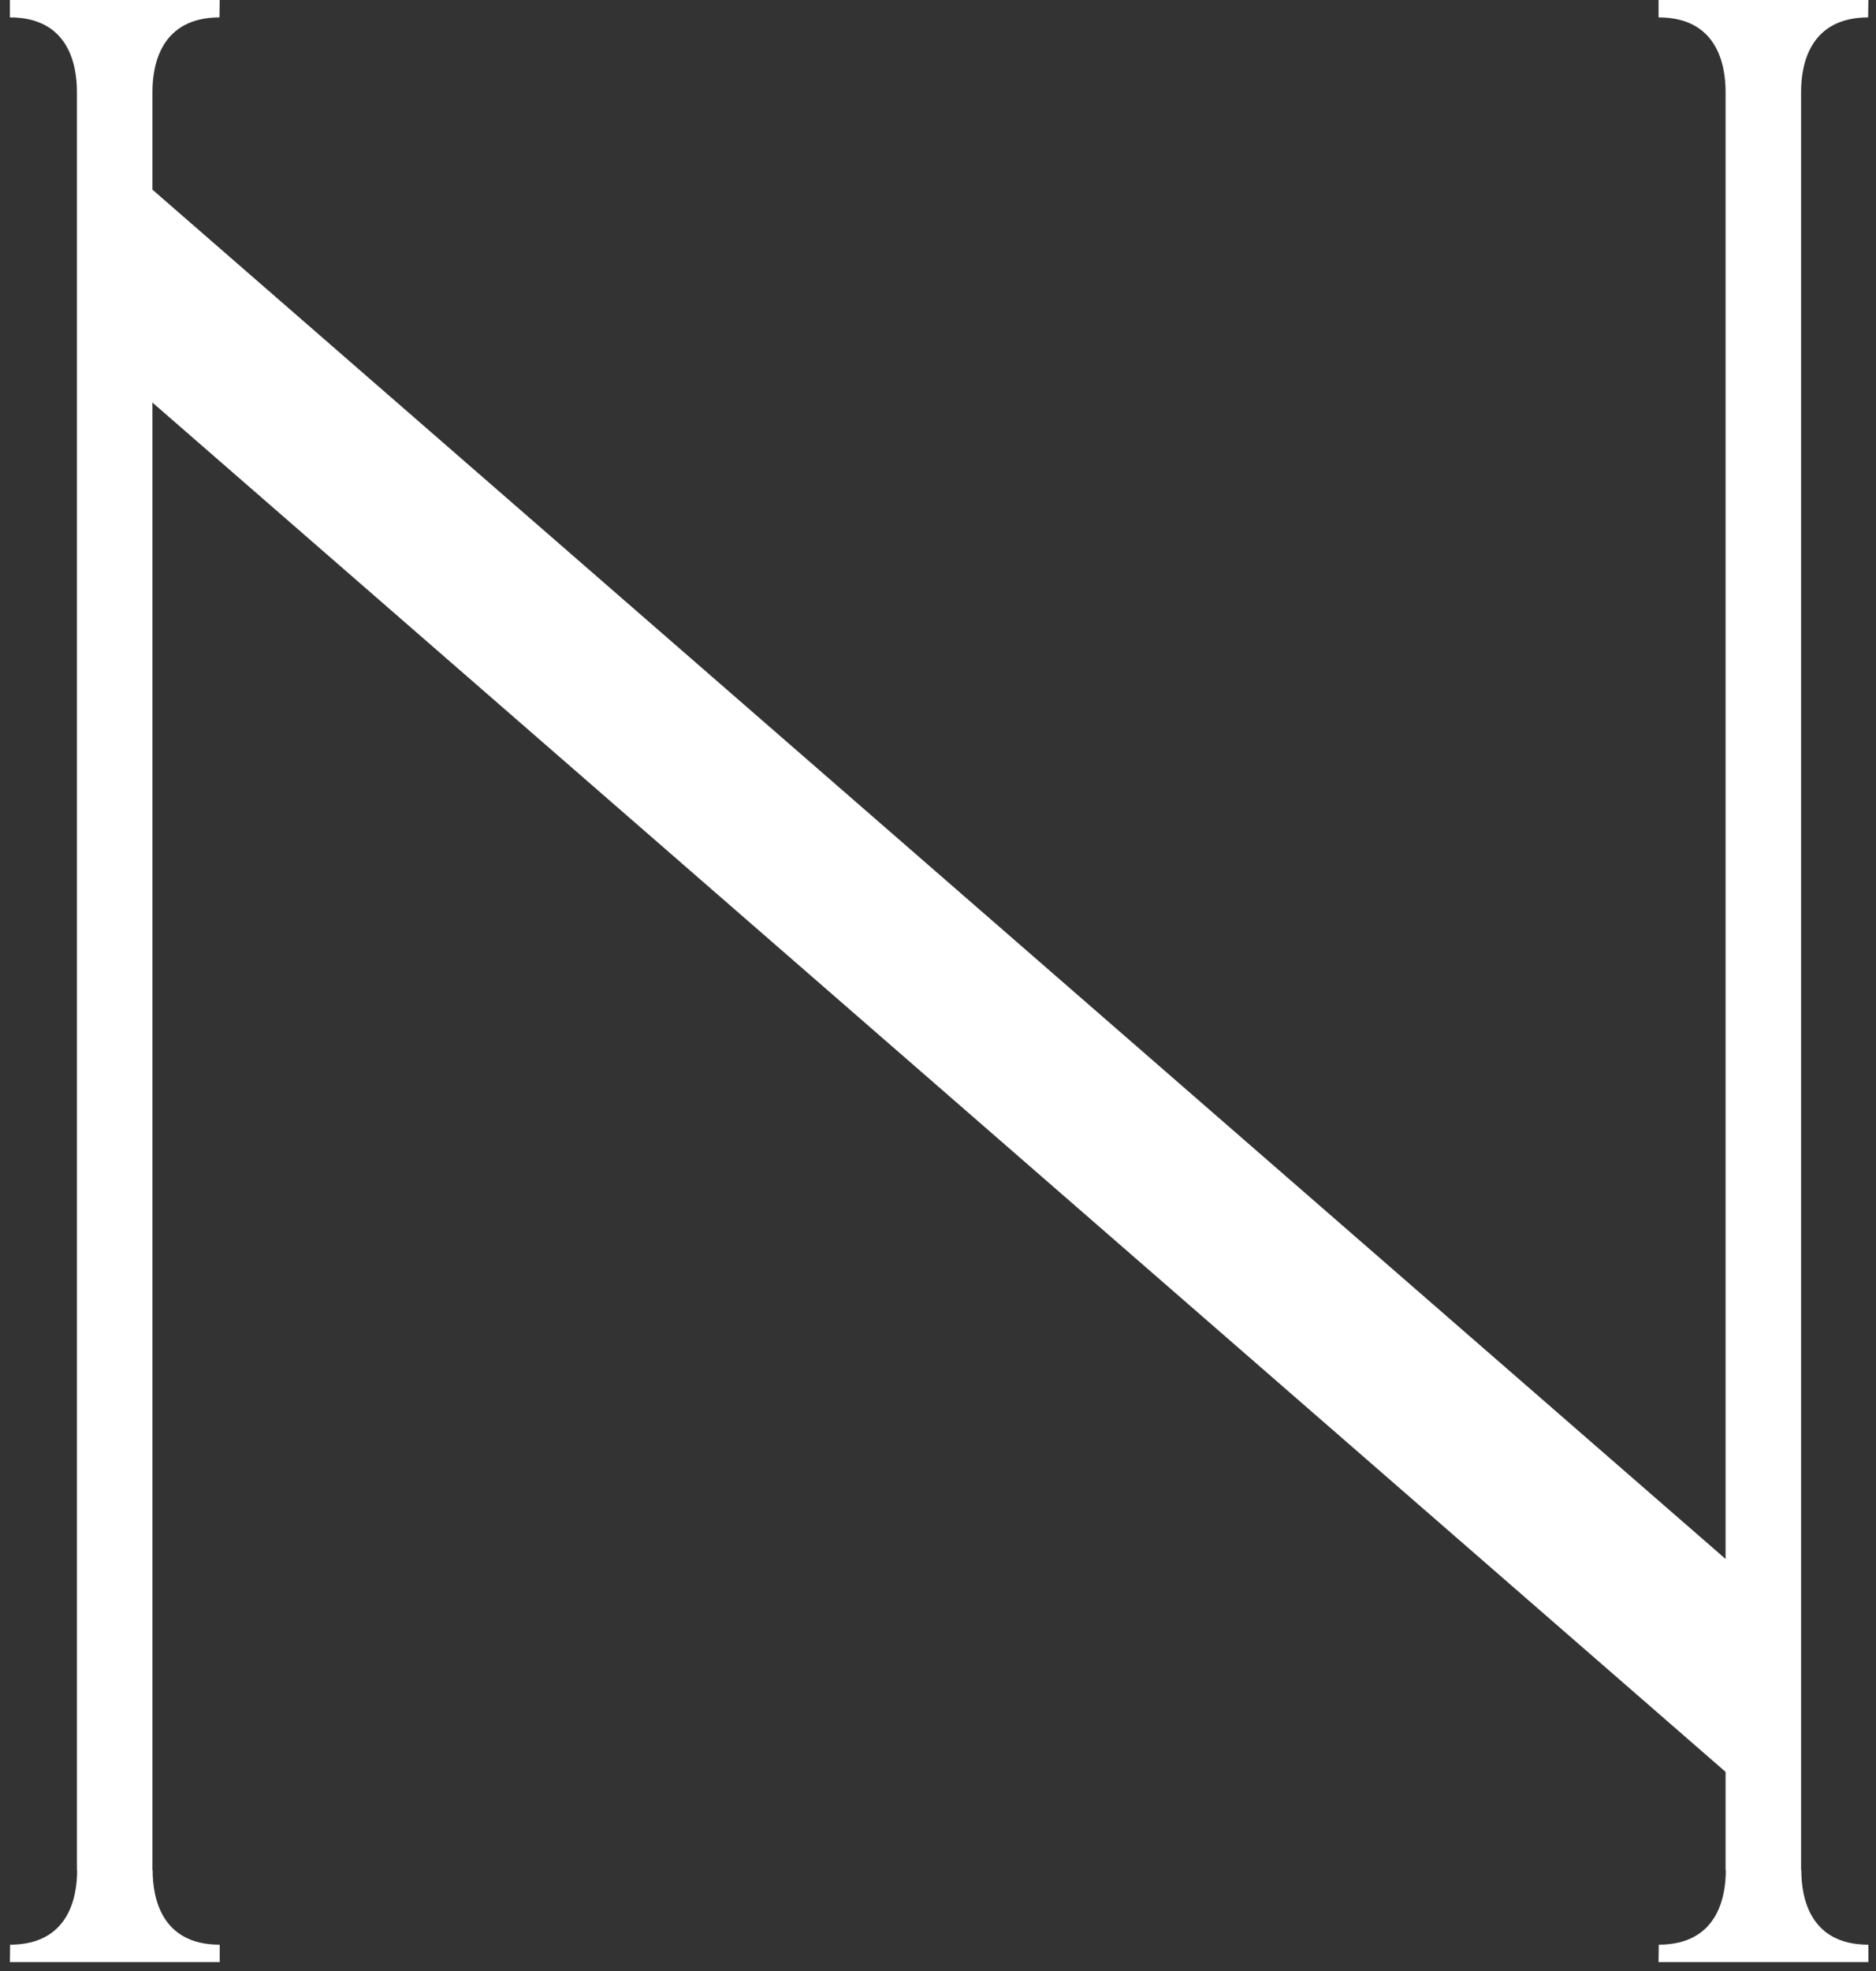
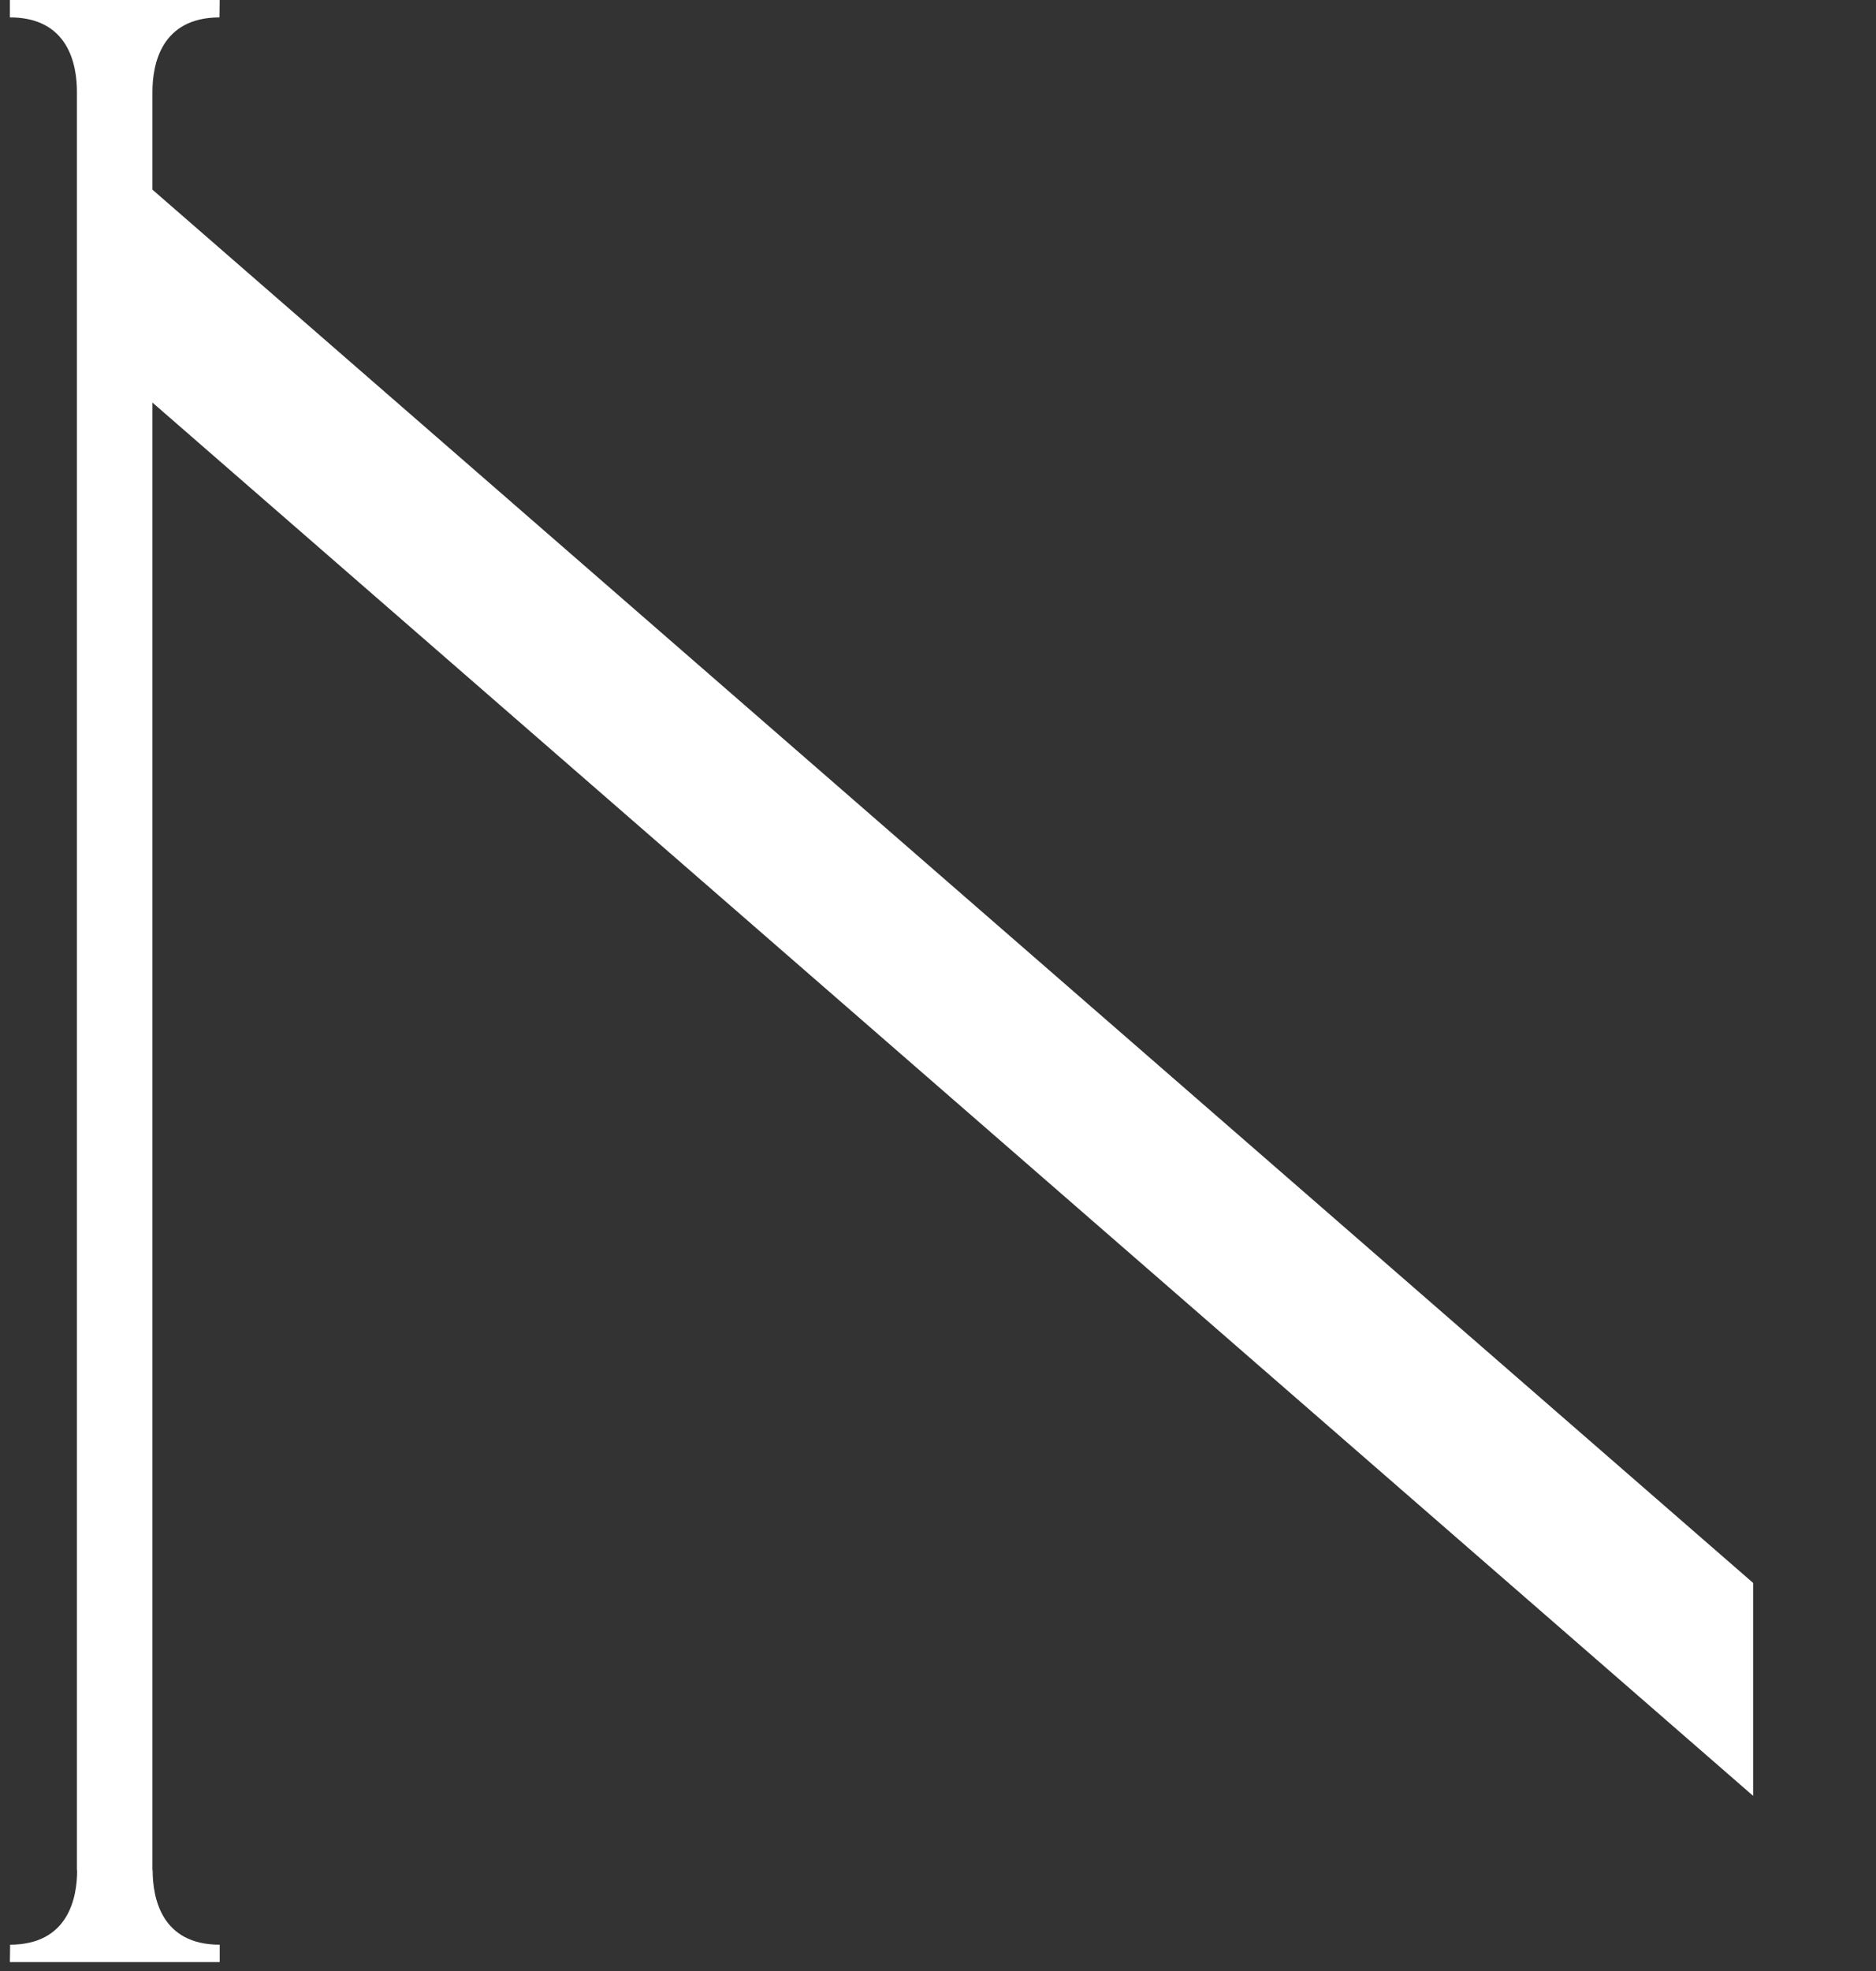
<svg xmlns="http://www.w3.org/2000/svg" width="99" height="104" viewBox="0 0 99 104" fill="none">
  <rect x="0" y="0" width="99" height="104" fill="#333333" stroke="none" />
  <path d="M8.062 98.675H8.045V4.845C8.045 3.397 8.504 0.924 11.582 0.918L11.594 0H0.522V0.918C3.606 0.918 4.06 3.397 4.06 4.845V98.675H4.071C4.071 100.124 3.612 102.596 0.534 102.602L0.522 103.52H11.594V102.602C8.51 102.602 8.056 100.124 8.056 98.675H8.062Z" fill="white" />
-   <path d="M95.065 98.675H95.047V4.845C95.047 3.397 95.506 0.924 98.585 0.918L98.597 0H87.525V0.918C90.609 0.918 91.062 3.397 91.062 4.845V98.675H91.074C91.074 100.124 90.615 102.596 87.537 102.602L87.525 103.52H98.597V102.602C95.512 102.602 95.059 100.124 95.059 98.675H95.065Z" fill="white" />
-   <path d="M92.516 83.516L6.626 8.772V20.005L92.516 94.749V83.516Z" fill="white" />
+   <path d="M92.516 83.516L6.626 8.772V20.005L92.516 94.749Z" fill="white" />
</svg>